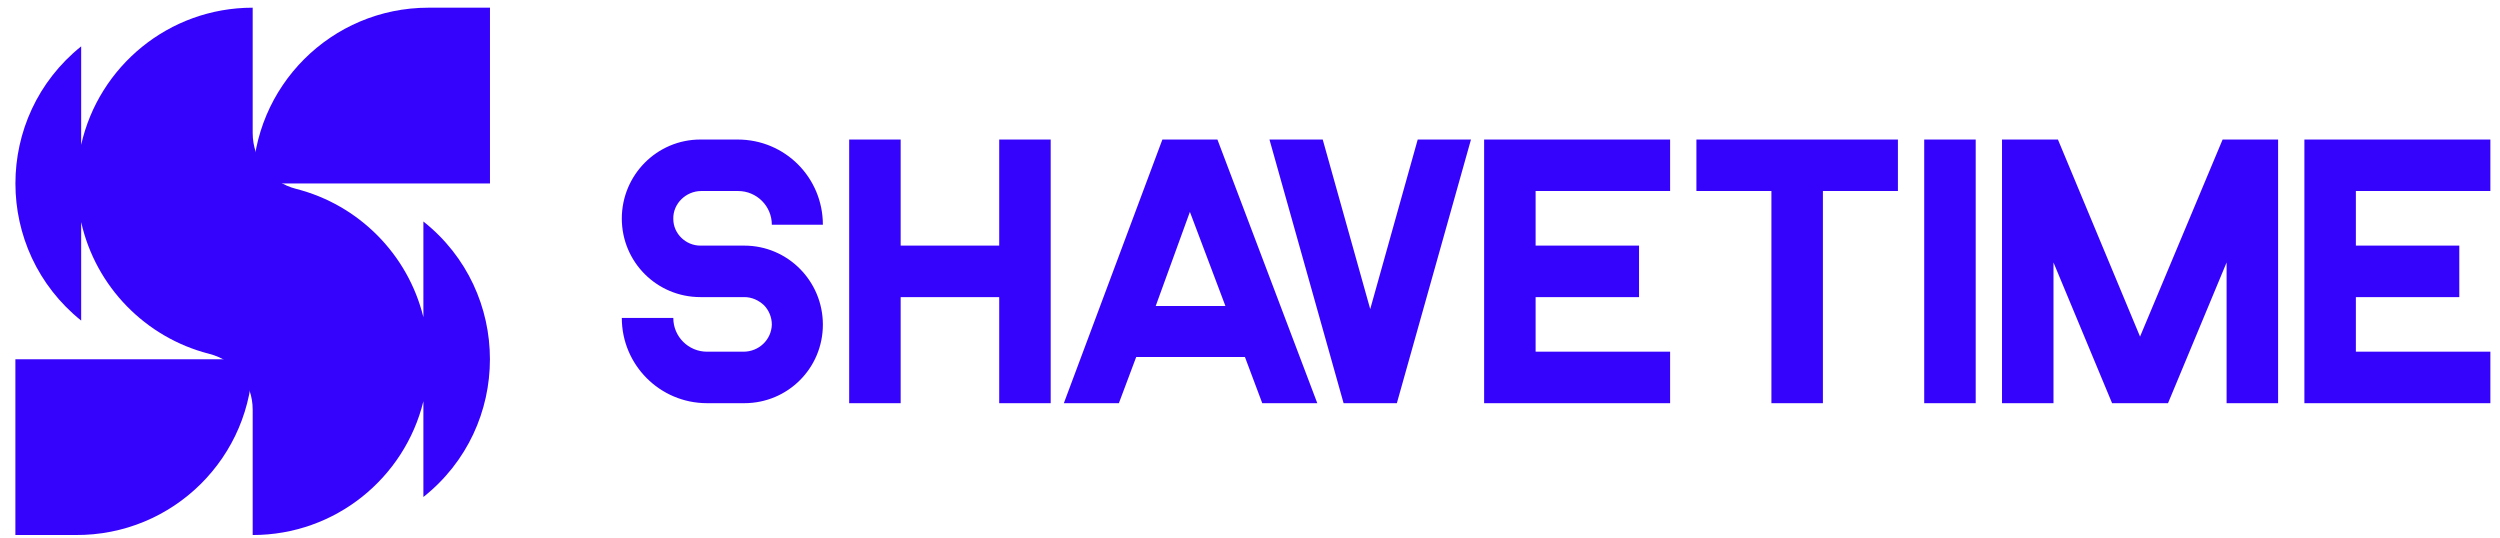
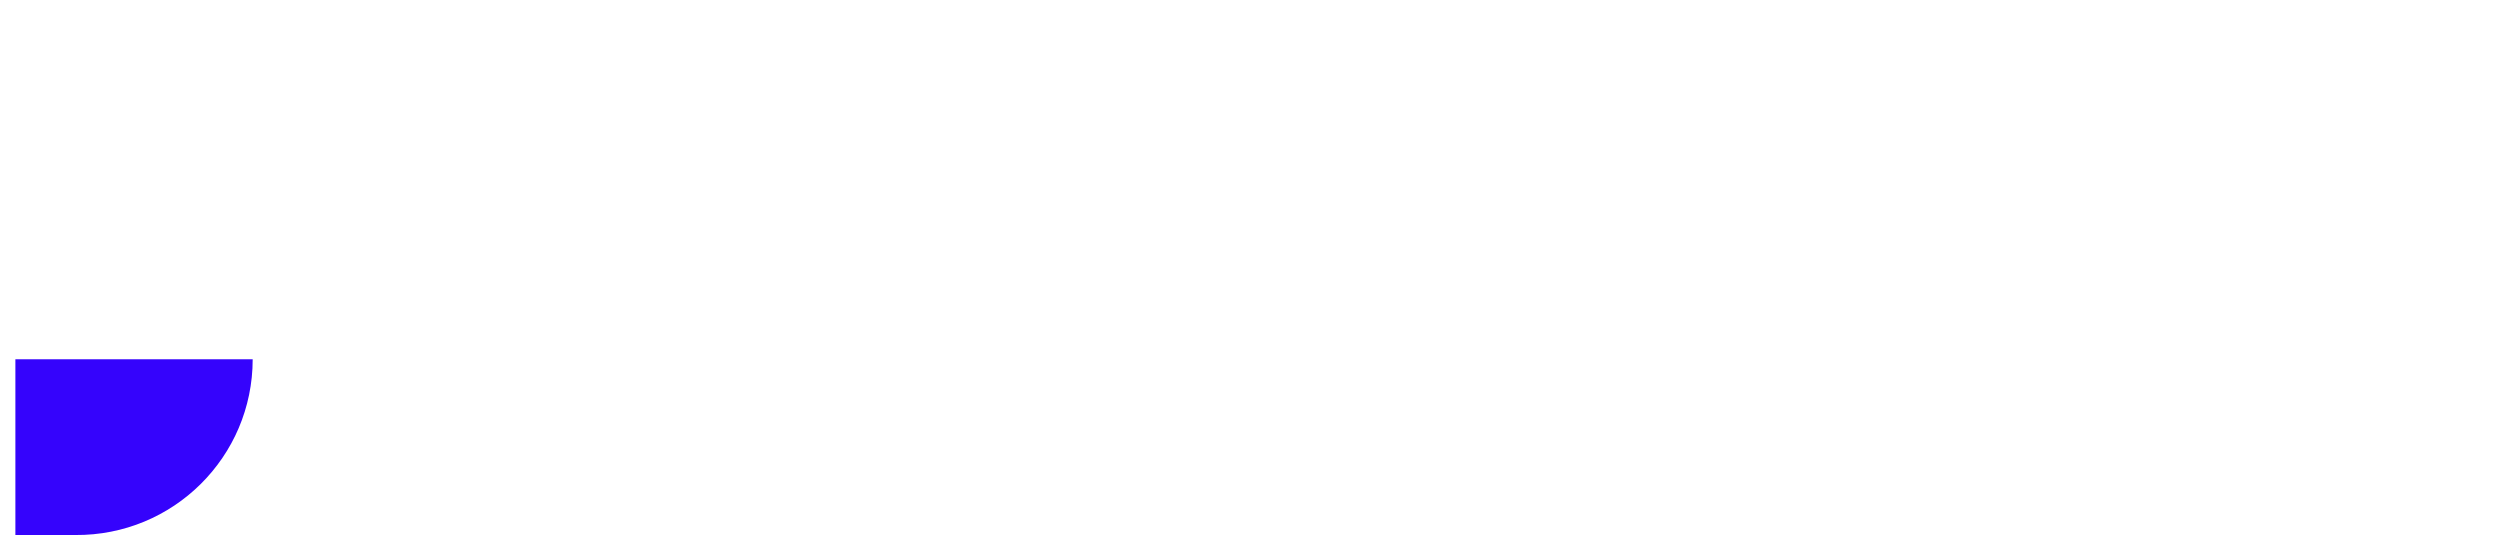
<svg xmlns="http://www.w3.org/2000/svg" width="325" height="70" viewBox="0 0 325 70" fill="none">
-   <path d="M323.748 24.832V18.139H299.57V52.414H323.748V45.721H306.264V38.623H319.709V31.93H306.264V24.832H323.748ZM106.974 29.218C106.974 23.101 102.07 18.139 95.896 18.139H91.049C85.394 18.139 80.835 22.755 80.835 28.41C80.835 34.065 85.394 38.623 91.049 38.623H96.761C97.742 38.623 98.607 39.027 99.3 39.662C99.935 40.297 100.339 41.22 100.339 42.201C100.281 44.163 98.665 45.721 96.646 45.721H91.914C89.49 45.721 87.529 43.758 87.529 41.335H80.835C80.835 47.452 85.797 52.414 91.914 52.414H96.761C102.416 52.414 106.974 47.855 106.974 42.201C106.974 36.546 102.416 31.93 96.761 31.93H91.049C89.144 31.93 87.529 30.372 87.529 28.468C87.471 26.448 89.202 24.832 91.164 24.832H95.953C98.377 24.832 100.339 26.794 100.339 29.218H106.974ZM129.897 18.139V31.93H117.087V18.139H110.393V52.414H117.087V38.623H129.897V52.414H136.59V18.139H129.897ZM158.265 18.139H151.11L138.3 52.414H145.455L147.705 46.413H161.842L164.093 52.414H171.248L158.265 18.139ZM150.244 39.777L154.687 27.544L159.303 39.777H150.244ZM184.303 18.139L178.129 40.181L171.954 18.139H165.03L174.667 52.414H181.591L191.227 18.139H184.303ZM217.114 24.832V18.139H192.936V52.414H217.114V45.721H199.63V38.623H213.075V31.93H199.63V24.832H217.114ZM220.533 18.139V24.832H230.284V52.414H236.978V24.832H246.729V18.139H220.533ZM250.148 18.139V52.414H256.842V18.139H250.148ZM288.939 18.139L278.206 43.758L267.531 18.139H260.261V52.414H266.954V34.122L274.571 52.414H281.842L289.458 34.122V52.414H296.152V18.139H288.939Z" fill="#3503FC" />
-   <path fill-rule="evenodd" clip-rule="evenodd" d="M32.849 23.851C32.849 11.231 43.079 1 55.699 1H63.697V23.851H32.849Z" fill="#3503FC" />
  <path fill-rule="evenodd" clip-rule="evenodd" d="M2 46.702V69.552H9.776C22.517 69.656 32.849 59.396 32.849 46.702H2Z" fill="#3503FC" />
-   <path fill-rule="evenodd" clip-rule="evenodd" d="M27.202 45.999C18.913 43.892 12.432 37.254 10.552 28.877V41.676C-0.843 32.523 -0.843 15.178 10.552 6.026V18.825C12.842 8.623 21.955 1 32.849 1V17.293C32.849 20.765 35.129 23.698 38.495 24.554C46.639 26.624 53.036 33.067 55.041 41.236V28.794C66.574 37.948 66.574 55.455 55.041 64.609V52.167C52.592 62.148 43.585 69.553 32.849 69.553V53.26C32.849 49.787 30.568 46.854 27.202 45.999Z" fill="#3503FC" />
</svg>